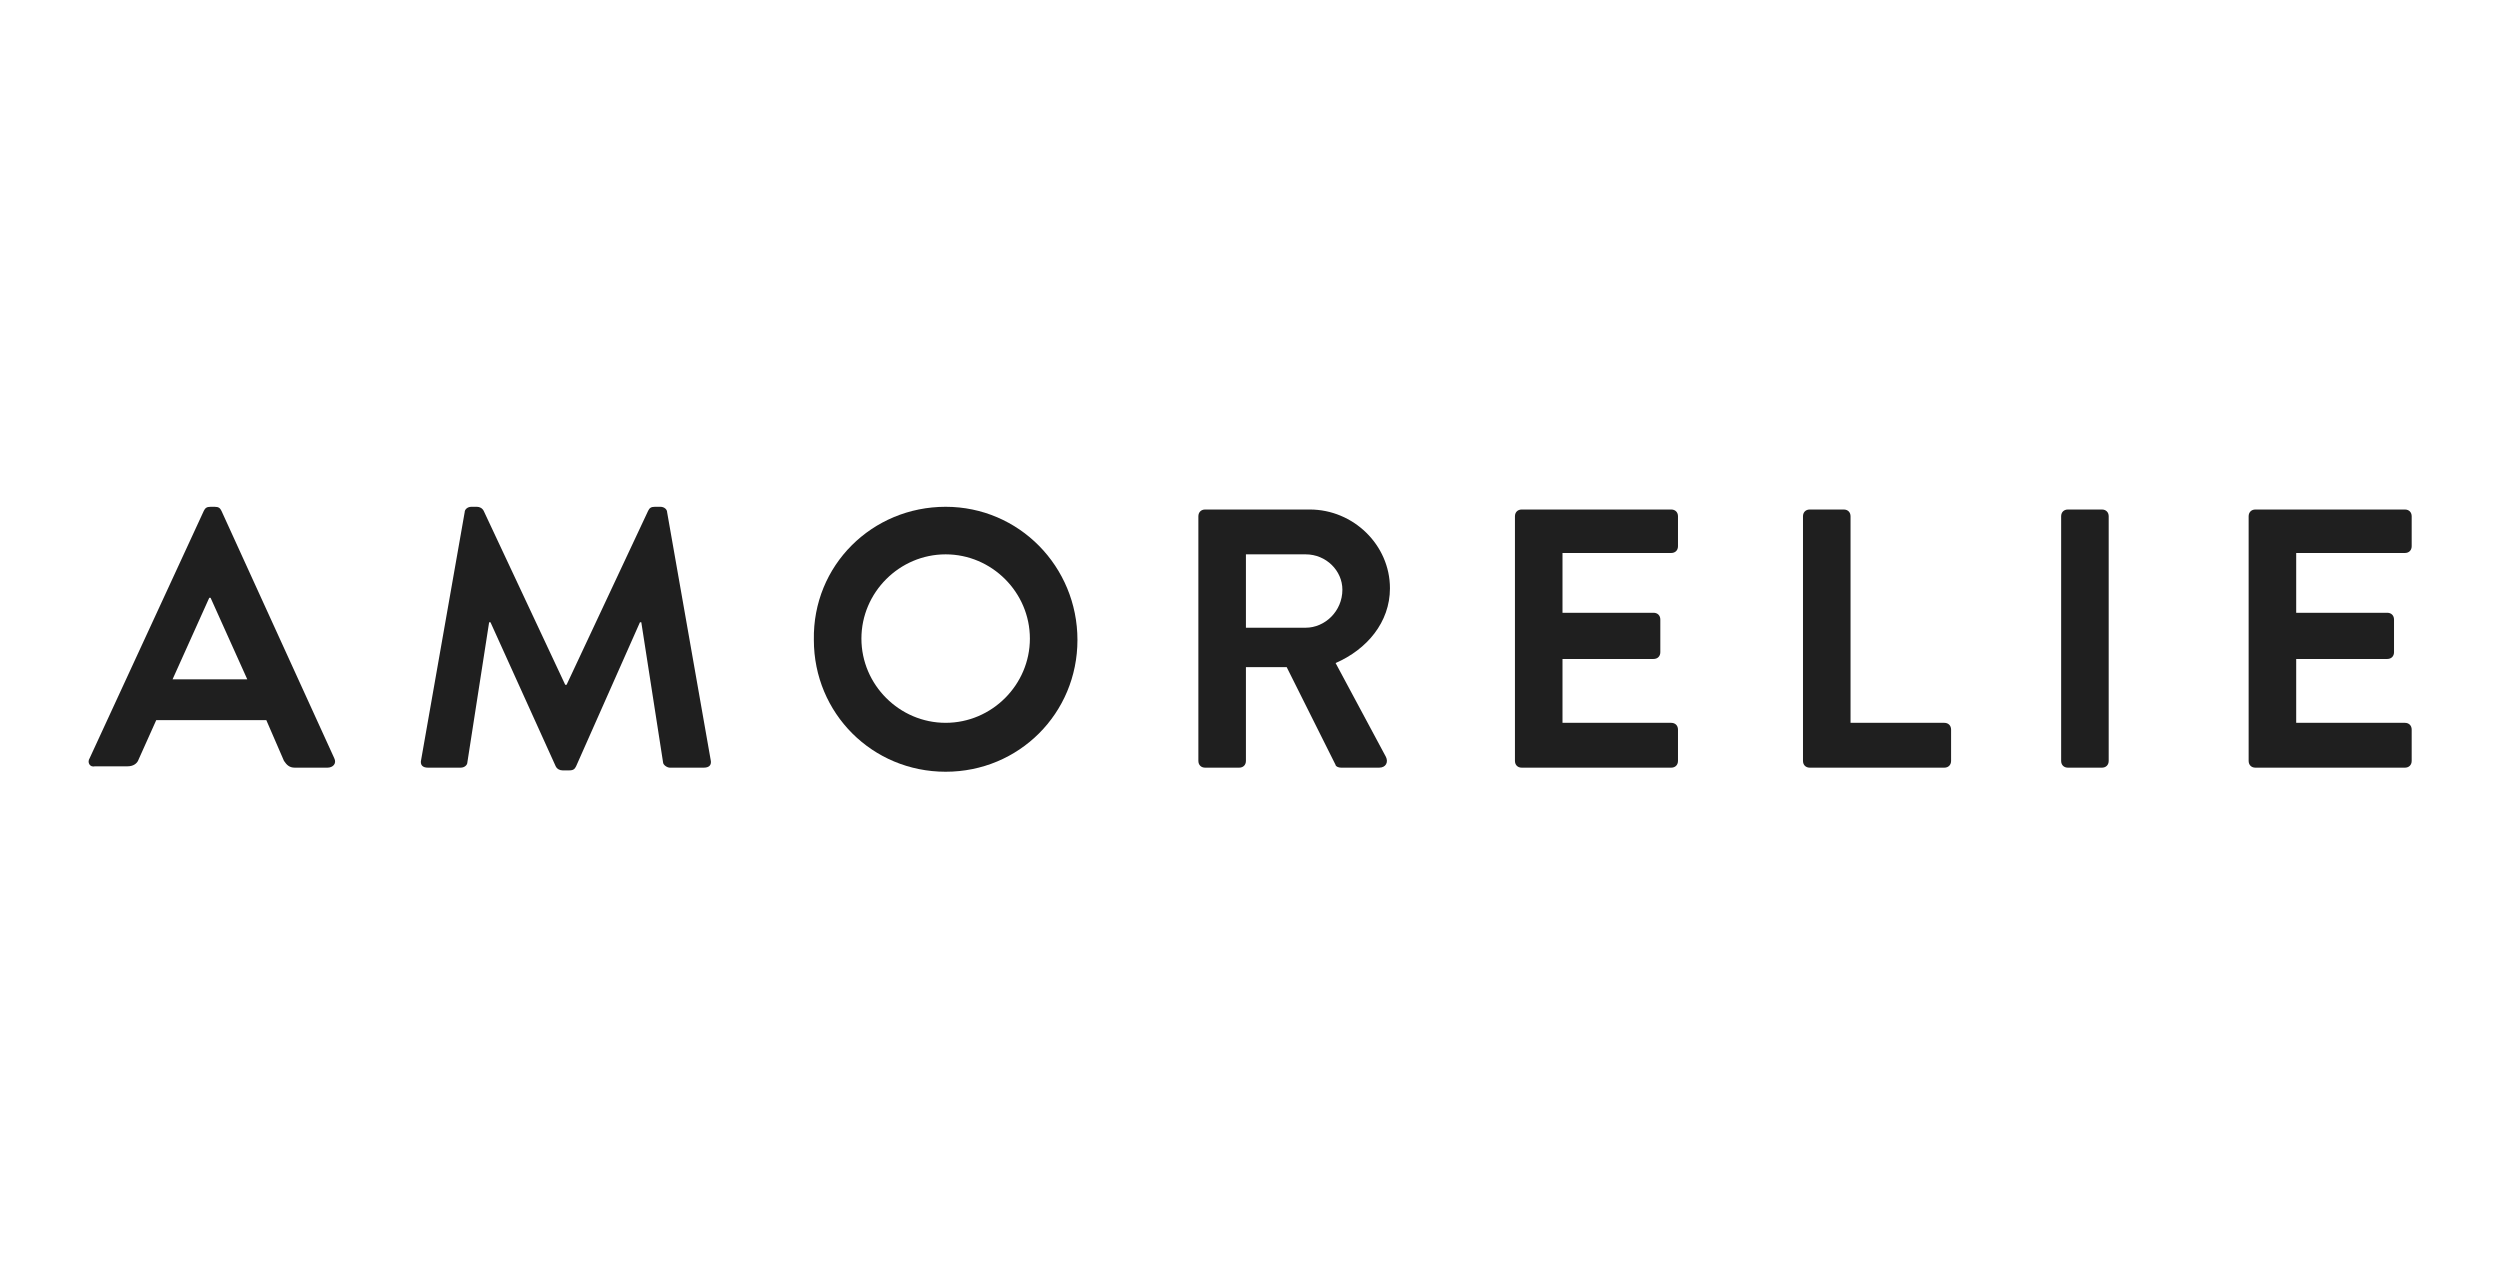
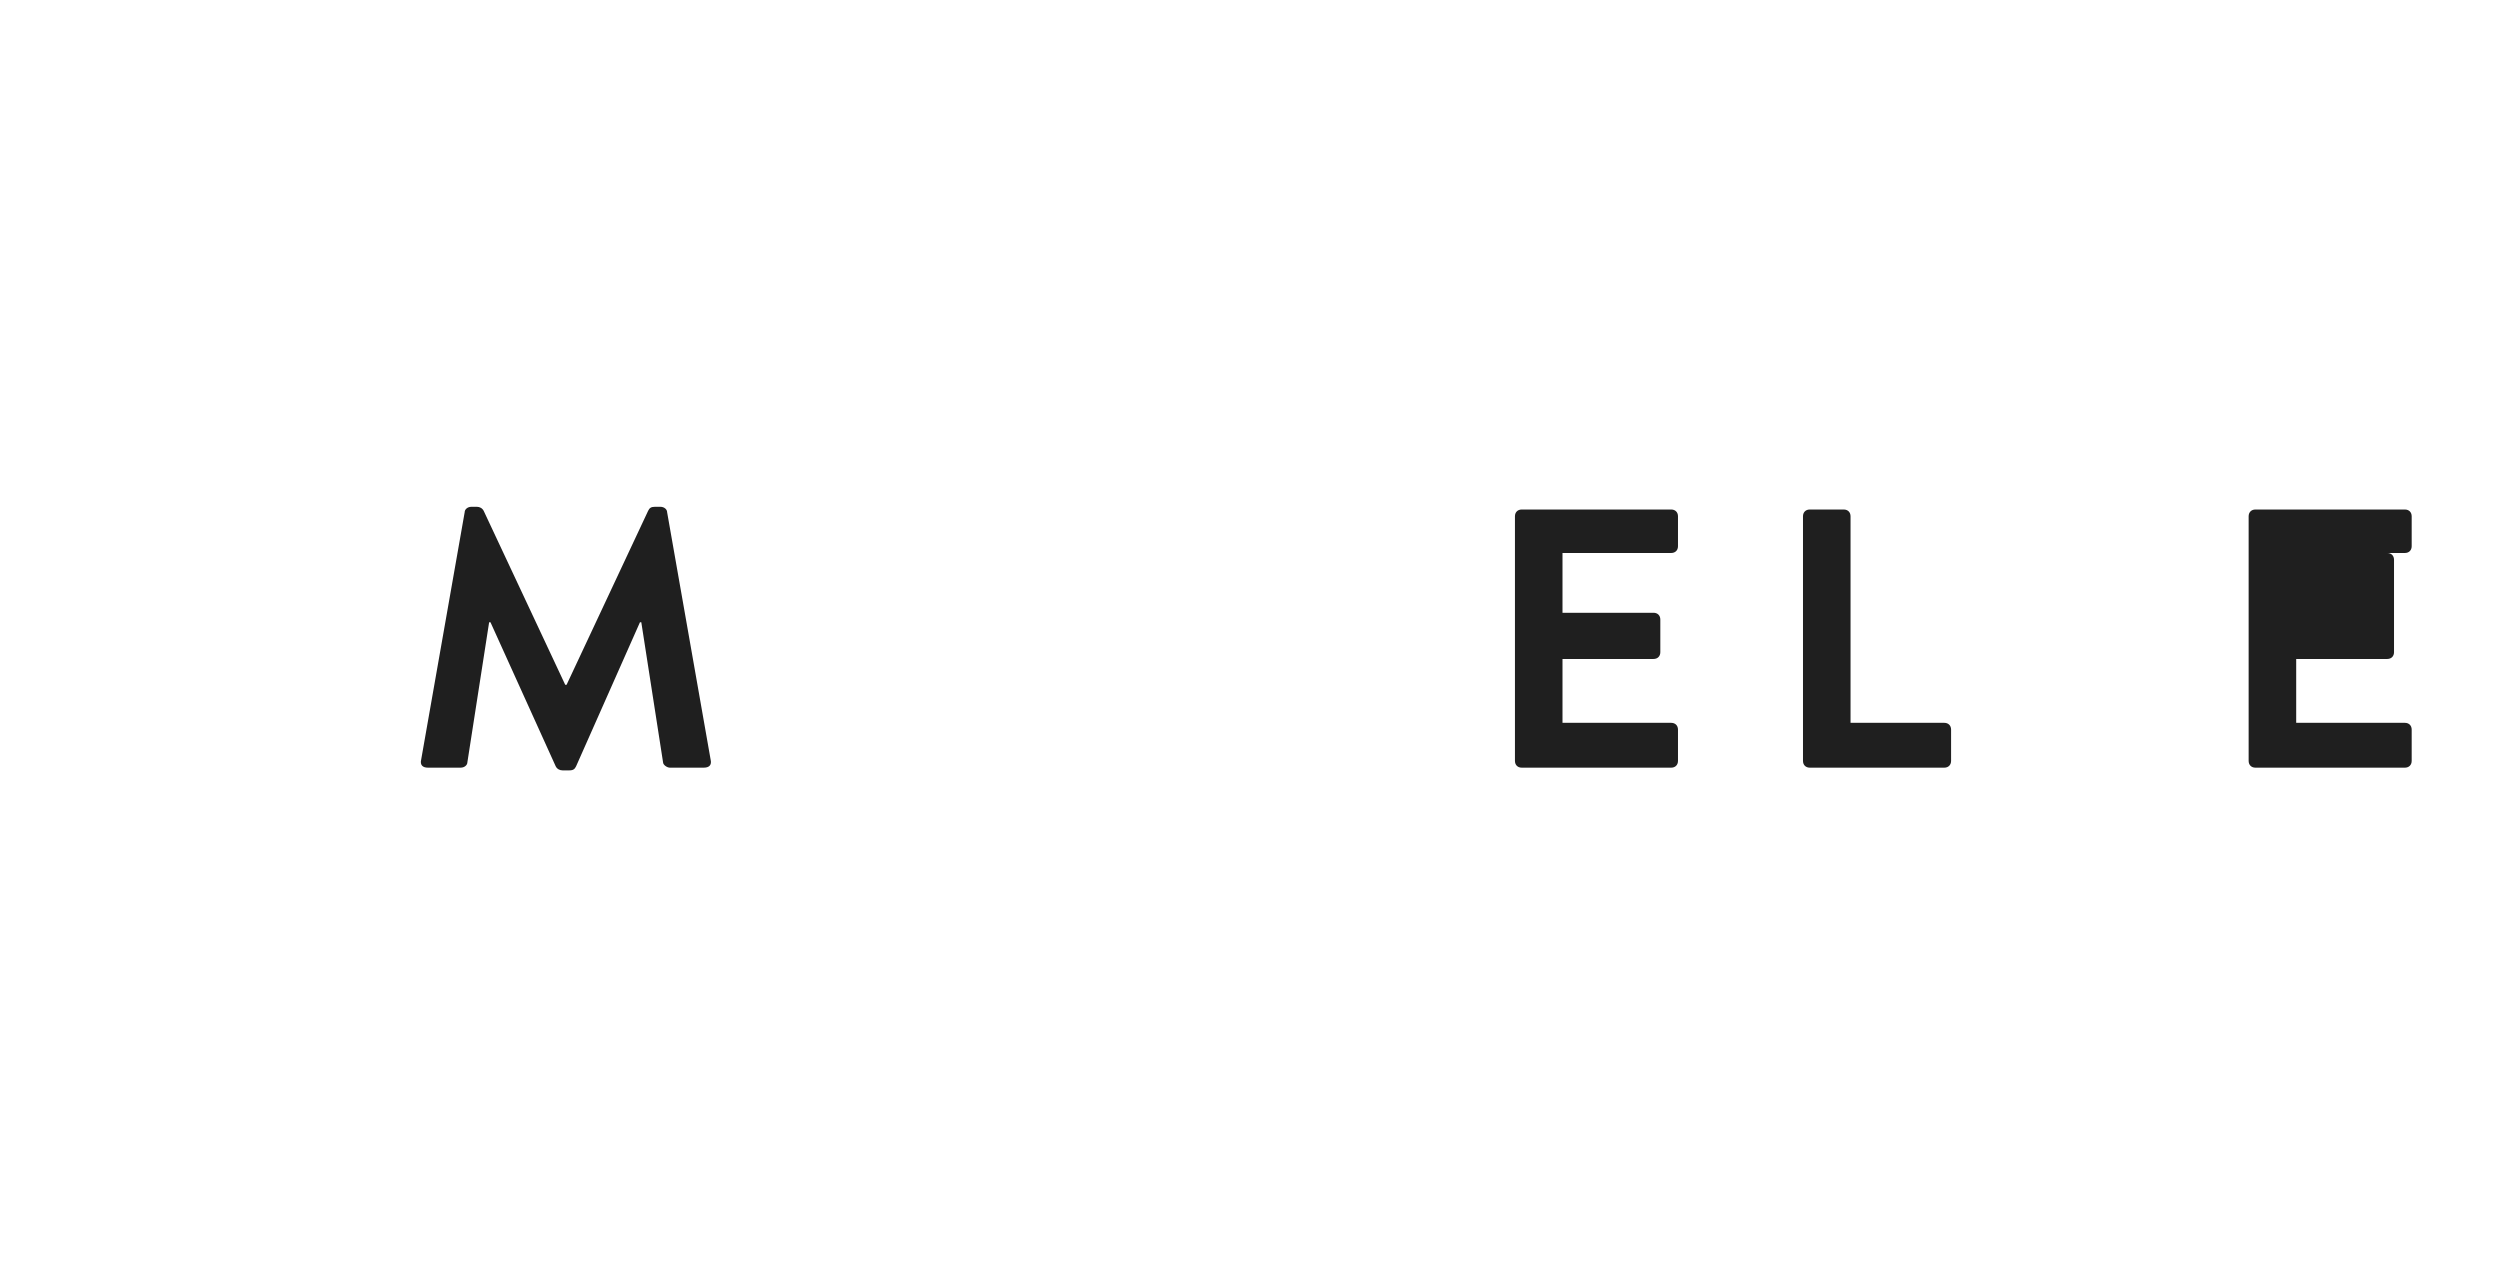
<svg xmlns="http://www.w3.org/2000/svg" version="1.1" id="Layer_1" x="0px" y="0px" viewBox="0 0 184 94" enable-background="new 0 0 184 94" xml:space="preserve">
  <g>
-     <path fill="#1F1F1F" d="M6.6,55.8L15,37.6c0.1-0.2,0.2-0.3,0.5-0.3h0.3c0.3,0,0.4,0.1,0.5,0.3l8.3,18.2c0.2,0.4-0.1,0.7-0.5,0.7   h-2.4c-0.4,0-0.6-0.2-0.8-0.5L19.6,53h-8.1l-1.3,2.9c-0.1,0.3-0.4,0.5-0.8,0.5H7C6.6,56.5,6.4,56.1,6.6,55.8z M18.2,50l-2.7-6h-0.1   l-2.7,6H18.2z" />
    <path fill="#1F1F1F" d="M34.2,37.7c0-0.2,0.2-0.4,0.5-0.4h0.4c0.2,0,0.4,0.1,0.5,0.3l6,12.8c0.1,0,0.1,0,0.1,0l6-12.8   c0.1-0.2,0.2-0.3,0.5-0.3h0.4c0.3,0,0.5,0.2,0.5,0.4l3.2,18.2c0.1,0.4-0.1,0.6-0.5,0.6h-2.5c-0.2,0-0.5-0.2-0.5-0.4l-1.6-10.3   c0,0-0.1,0-0.1,0l-4.7,10.6c-0.1,0.2-0.2,0.3-0.5,0.3h-0.5c-0.2,0-0.4-0.1-0.5-0.3l-4.8-10.6c0,0-0.1,0-0.1,0l-1.6,10.3   c0,0.2-0.2,0.4-0.5,0.4h-2.4c-0.4,0-0.6-0.2-0.5-0.6L34.2,37.7z" />
-     <path fill="#1F1F1F" d="M69.6,37.3c5.4,0,9.7,4.4,9.7,9.8c0,5.4-4.3,9.7-9.7,9.7c-5.4,0-9.7-4.3-9.7-9.7   C59.8,41.6,64.2,37.3,69.6,37.3z M69.6,53.2c3.4,0,6.2-2.8,6.2-6.2c0-3.4-2.8-6.2-6.2-6.2c-3.4,0-6.2,2.8-6.2,6.2   C63.4,50.4,66.2,53.2,69.6,53.2z" />
-     <path fill="#1F1F1F" d="M88.2,38c0-0.3,0.2-0.5,0.5-0.5h7.7c3.2,0,5.9,2.6,5.9,5.8c0,2.5-1.7,4.5-4,5.5l3.7,6.9   c0.2,0.4,0,0.8-0.5,0.8h-2.8c-0.2,0-0.4-0.1-0.4-0.2l-3.6-7.2h-3V56c0,0.3-0.2,0.5-0.5,0.5h-2.5c-0.3,0-0.5-0.2-0.5-0.5L88.2,38   L88.2,38z M96.1,46.2c1.4,0,2.7-1.2,2.7-2.8c0-1.4-1.2-2.6-2.7-2.6h-4.4v5.4H96.1z" />
    <path fill="#1F1F1F" d="M111.5,38c0-0.3,0.2-0.5,0.5-0.5h11c0.3,0,0.5,0.2,0.5,0.5v2.2c0,0.3-0.2,0.5-0.5,0.5h-8v4.4h6.7   c0.3,0,0.5,0.2,0.5,0.5V48c0,0.3-0.2,0.5-0.5,0.5H115v4.7h8c0.3,0,0.5,0.2,0.5,0.5V56c0,0.3-0.2,0.5-0.5,0.5h-11   c-0.3,0-0.5-0.2-0.5-0.5V38z" />
    <path fill="#1F1F1F" d="M132.7,38c0-0.3,0.2-0.5,0.5-0.5h2.5c0.3,0,0.5,0.2,0.5,0.5v15.2h6.9c0.3,0,0.5,0.2,0.5,0.5V56   c0,0.3-0.2,0.5-0.5,0.5h-9.9c-0.3,0-0.5-0.2-0.5-0.5V38z" />
-     <path fill="#1F1F1F" d="M151.7,38c0-0.3,0.2-0.5,0.5-0.5h2.5c0.3,0,0.5,0.2,0.5,0.5V56c0,0.3-0.2,0.5-0.5,0.5h-2.5   c-0.3,0-0.5-0.2-0.5-0.5V38z" />
-     <path fill="#1F1F1F" d="M165.5,38c0-0.3,0.2-0.5,0.5-0.5h11c0.3,0,0.5,0.2,0.5,0.5v2.2c0,0.3-0.2,0.5-0.5,0.5h-8v4.4h6.7   c0.3,0,0.5,0.2,0.5,0.5V48c0,0.3-0.2,0.5-0.5,0.5H169v4.7h8c0.3,0,0.5,0.2,0.5,0.5V56c0,0.3-0.2,0.5-0.5,0.5h-11   c-0.3,0-0.5-0.2-0.5-0.5L165.5,38L165.5,38z" />
+     <path fill="#1F1F1F" d="M165.5,38c0-0.3,0.2-0.5,0.5-0.5h11c0.3,0,0.5,0.2,0.5,0.5v2.2c0,0.3-0.2,0.5-0.5,0.5h-8h6.7   c0.3,0,0.5,0.2,0.5,0.5V48c0,0.3-0.2,0.5-0.5,0.5H169v4.7h8c0.3,0,0.5,0.2,0.5,0.5V56c0,0.3-0.2,0.5-0.5,0.5h-11   c-0.3,0-0.5-0.2-0.5-0.5L165.5,38L165.5,38z" />
  </g>
</svg>